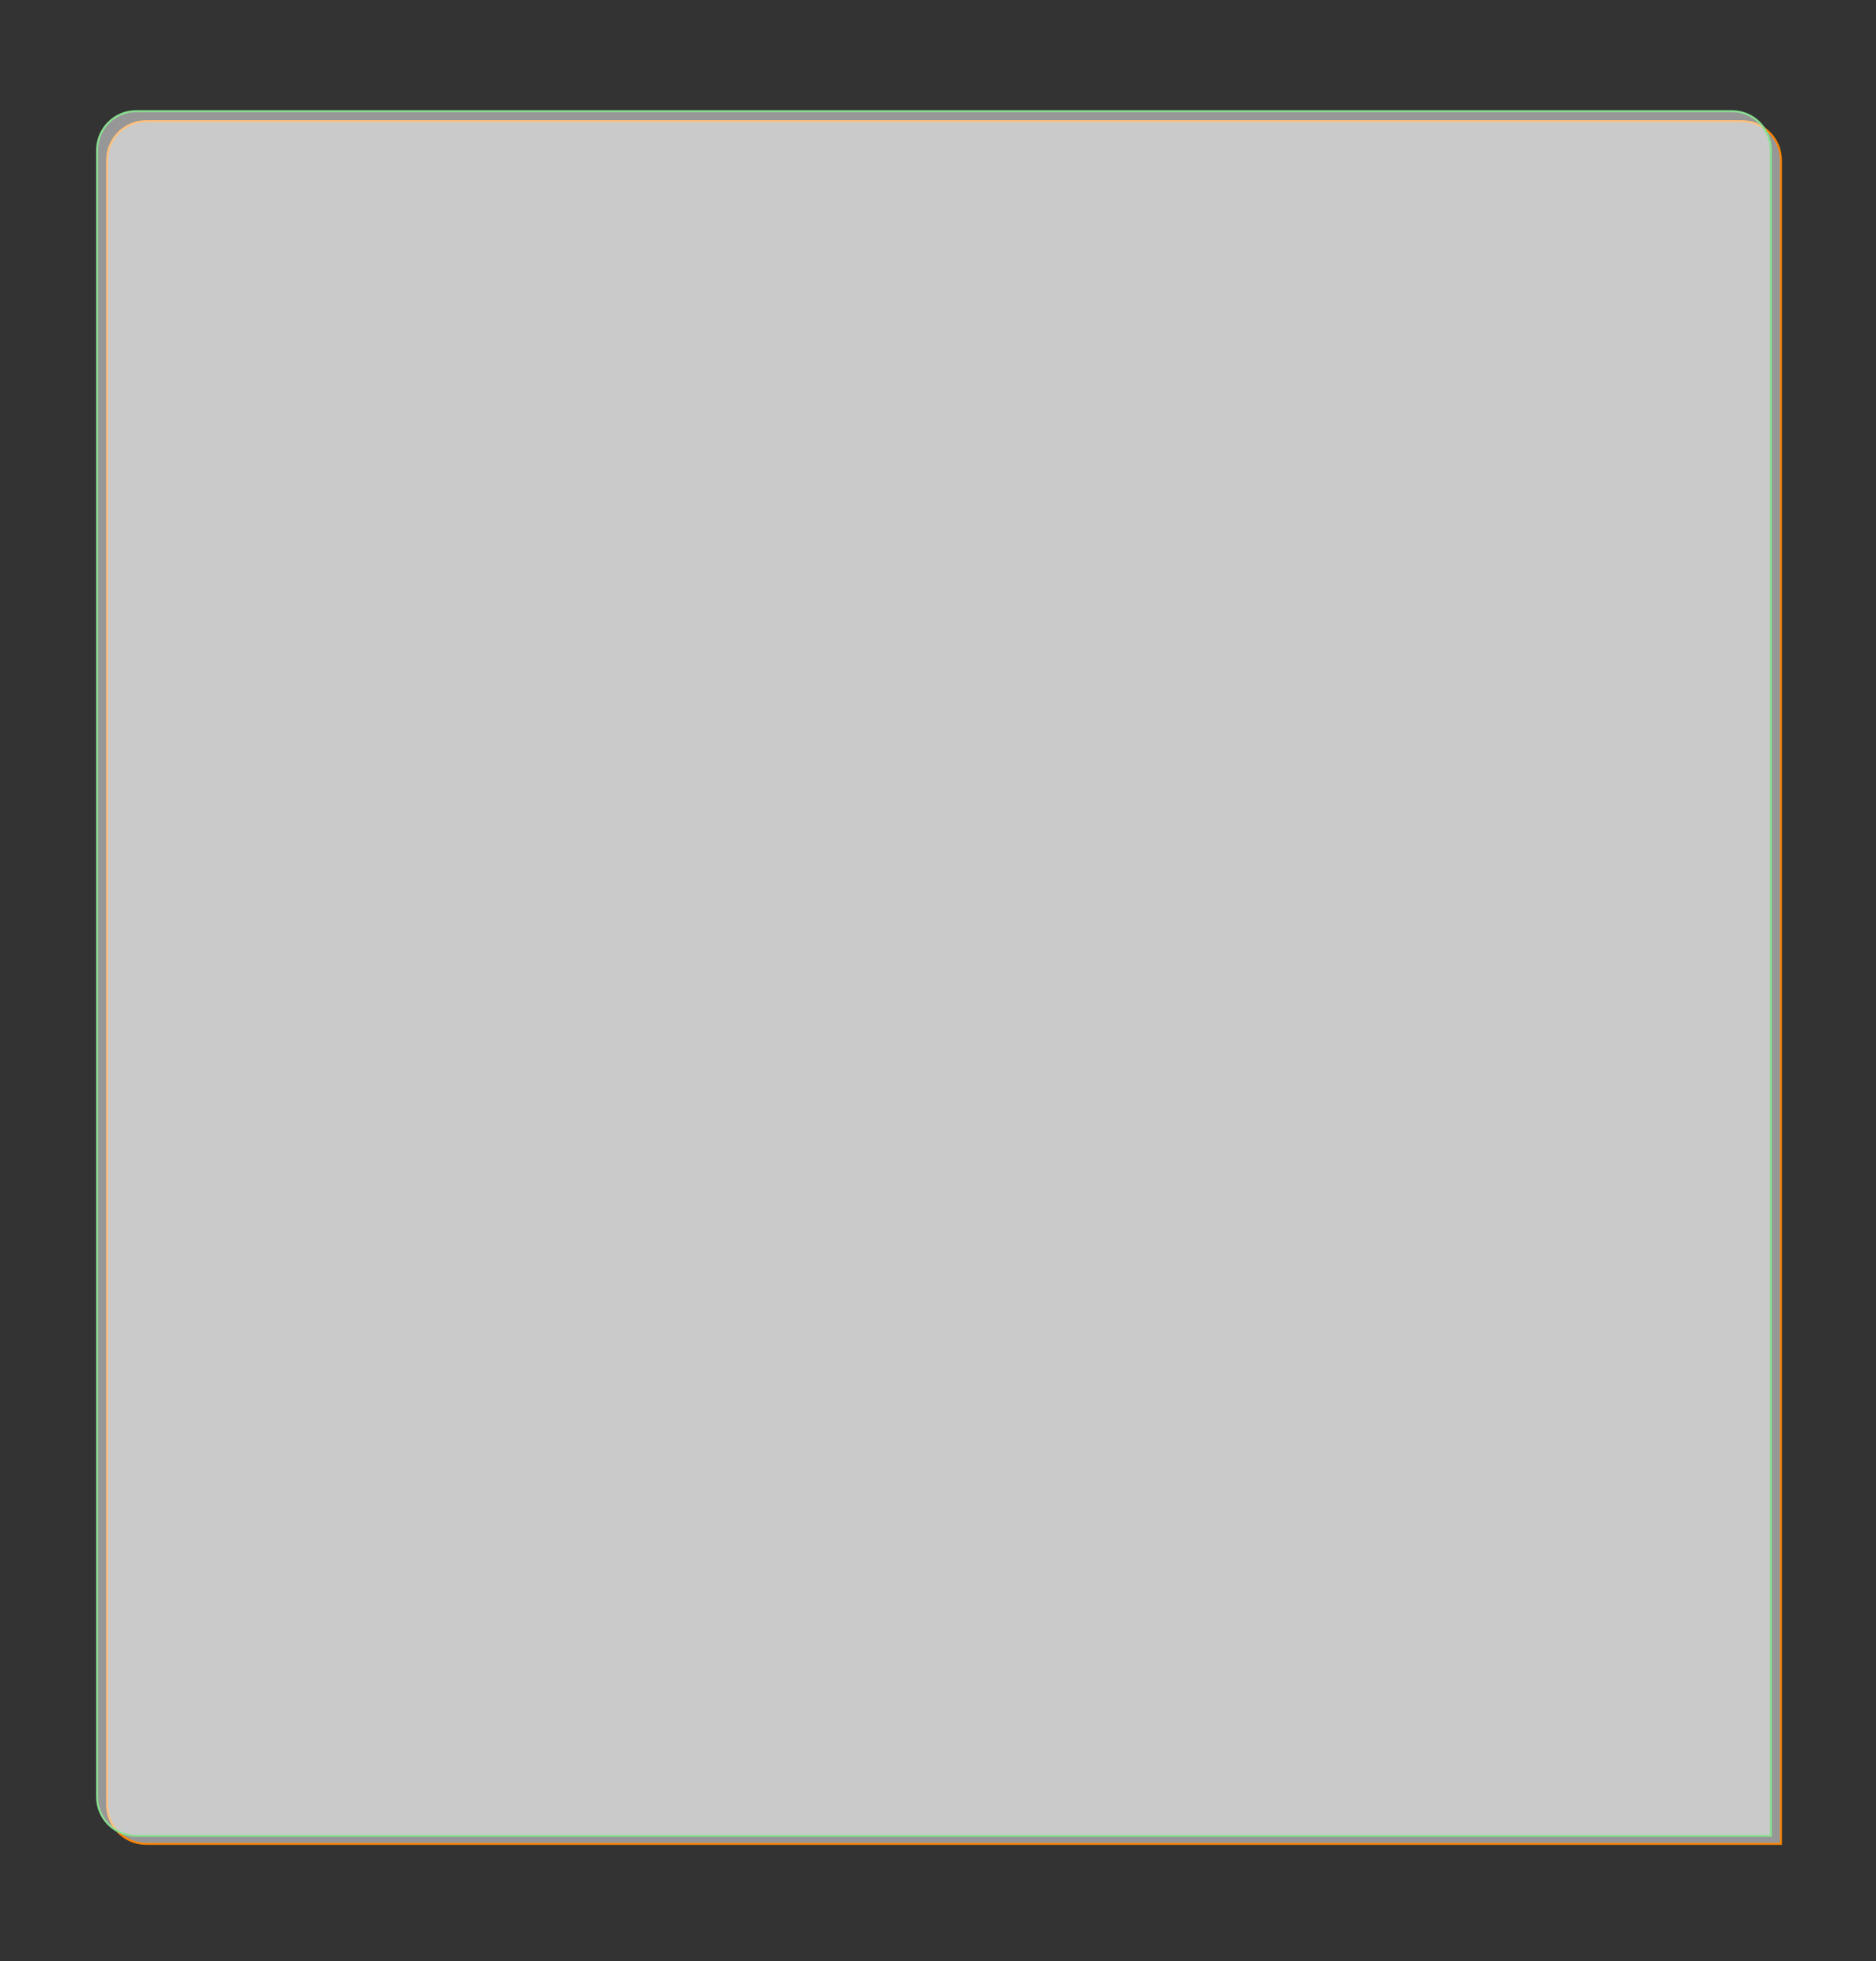
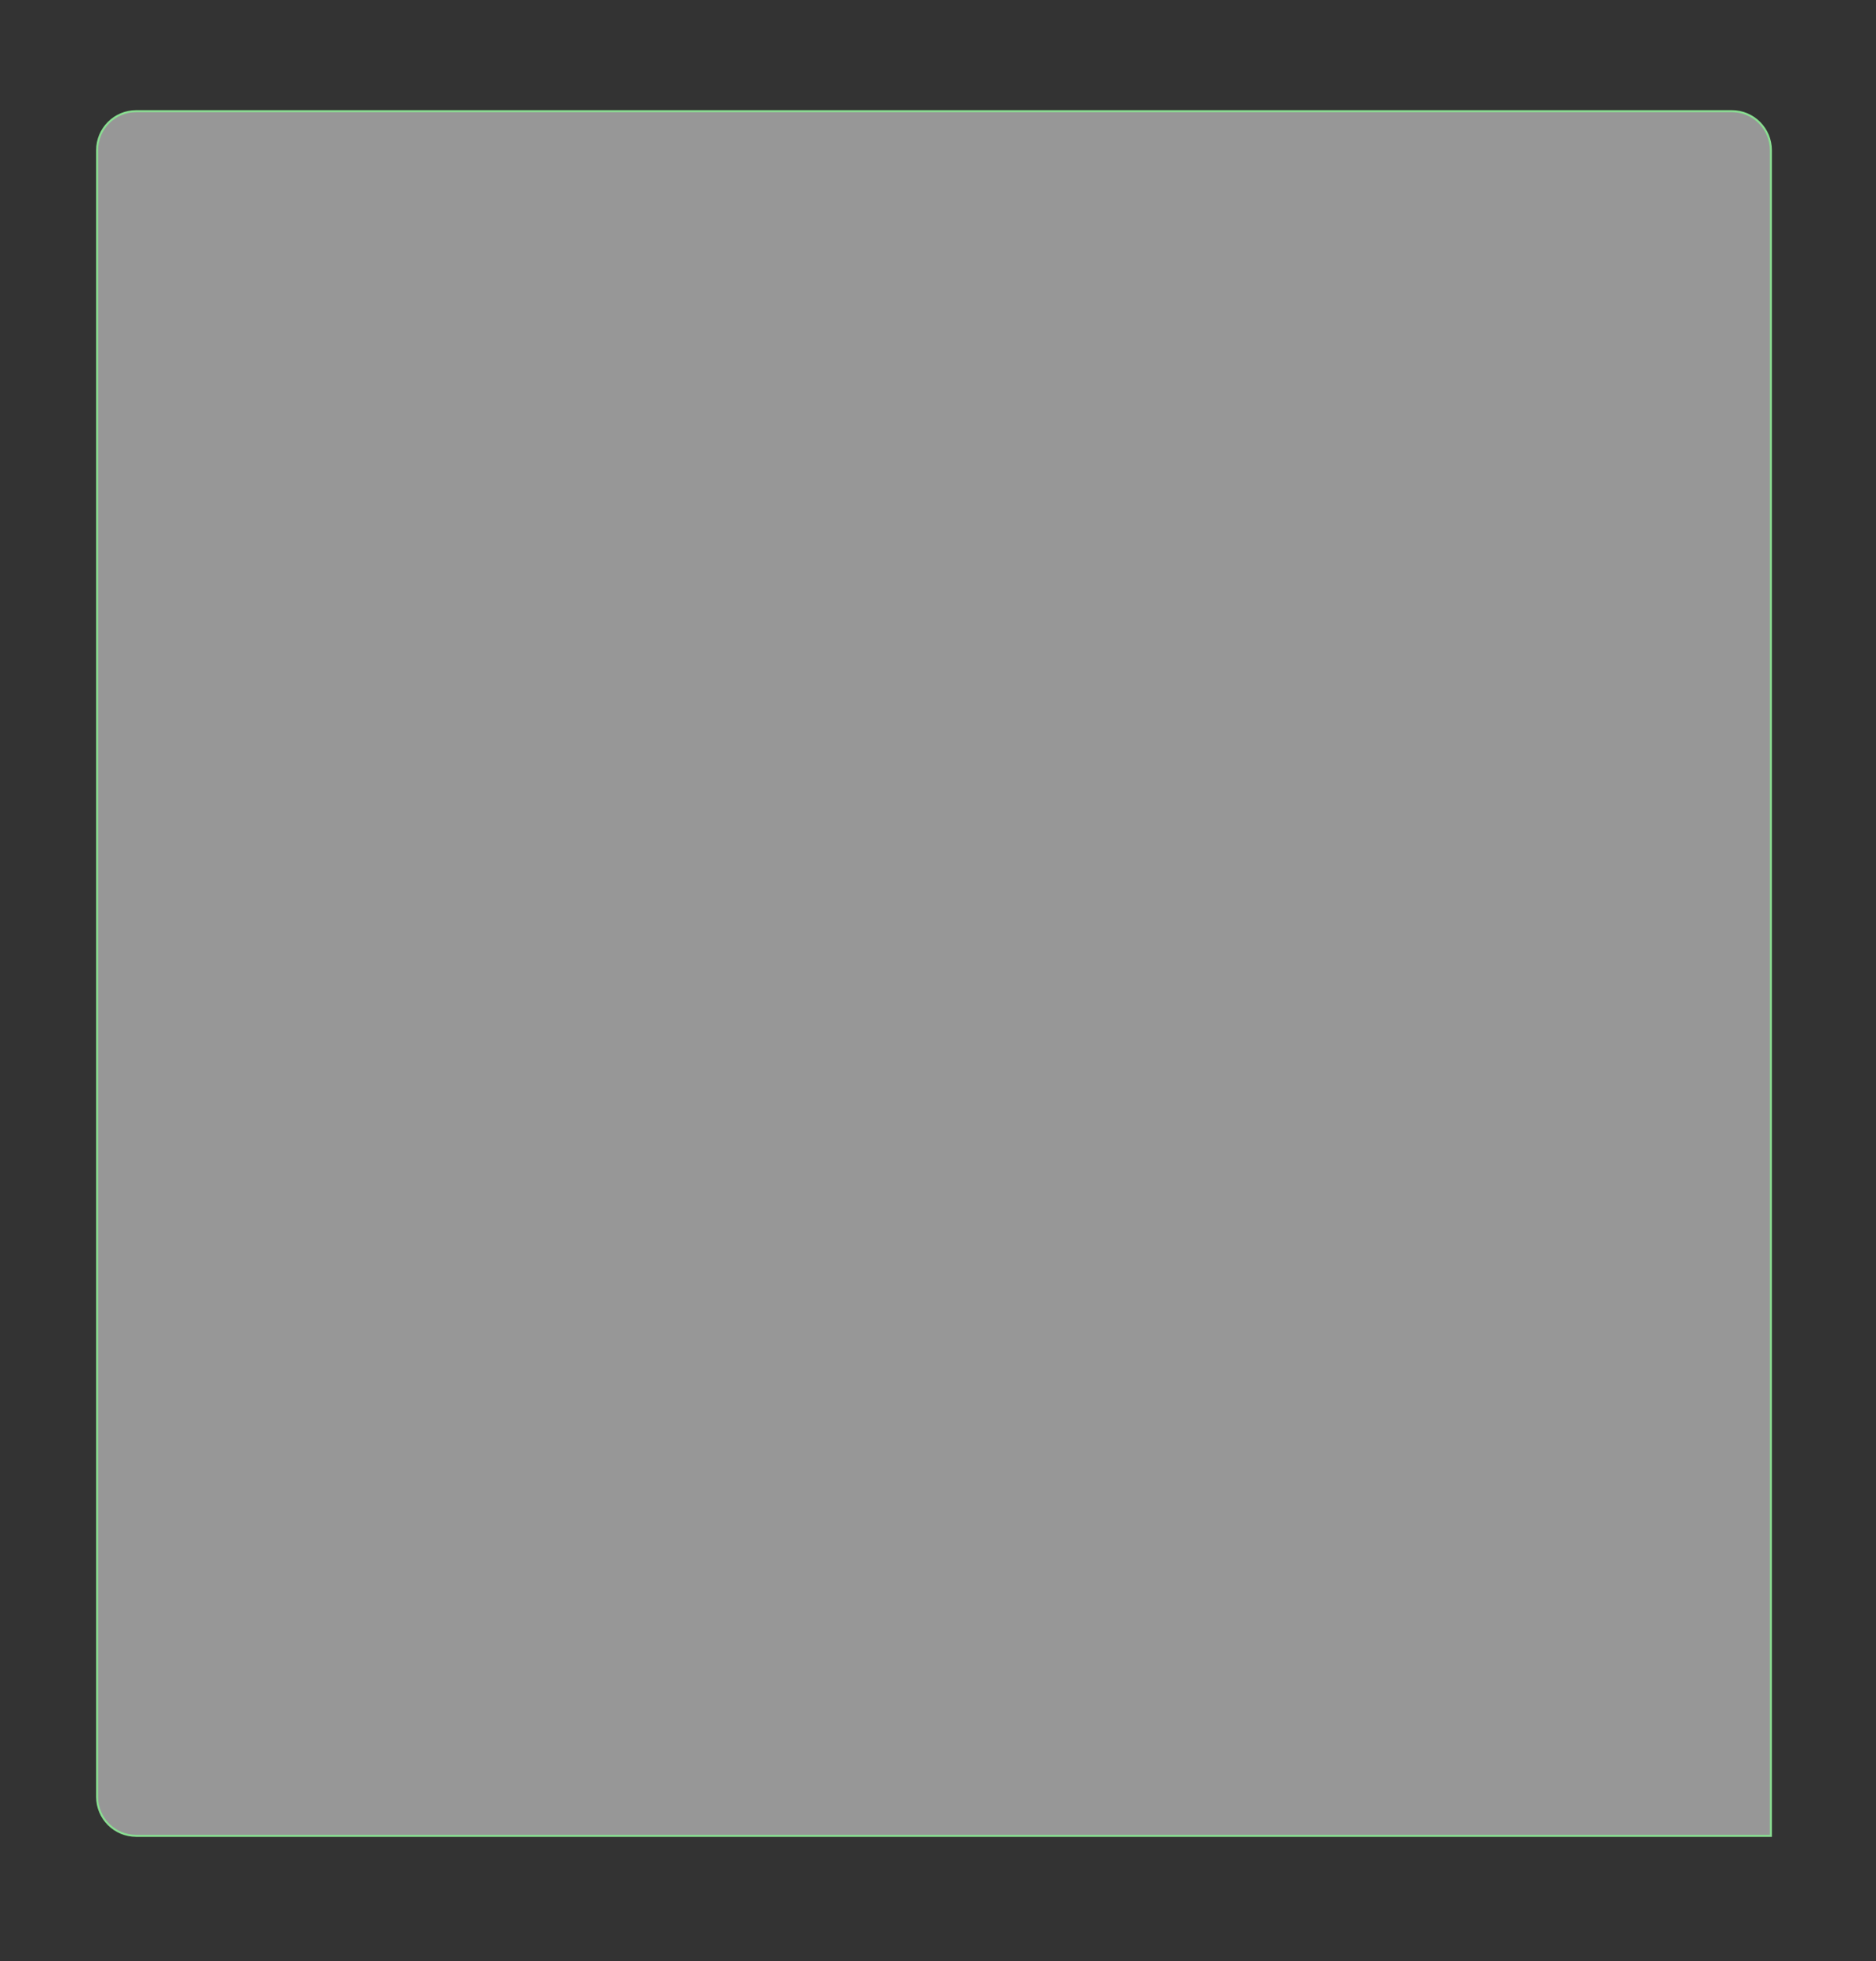
<svg xmlns="http://www.w3.org/2000/svg" width="937" height="979" viewBox="0 0 937 979" fill="none">
  <rect x="0" y="0" width="937" height="979" fill="#333333" stroke="none" />
-   <path d="M73 60.5H870C880.77 60.5 889.5 69.23 889.5 80V920.5H73C62.23 920.5 53.5 911.77 53.5 901V80C53.5 69.231 62.23 60.5 73 60.5Z" fill="white" fill-opacity="0.49" stroke="#FF8400" />
  <path d="M68 55.5H865C875.77 55.5 884.5 64.23 884.5 75V916.5H68C57.23 916.5 48.5 907.77 48.5 897V75C48.5 64.231 57.23 55.5 68 55.5Z" fill="white" fill-opacity="0.49" stroke="#89DE91" />
</svg>